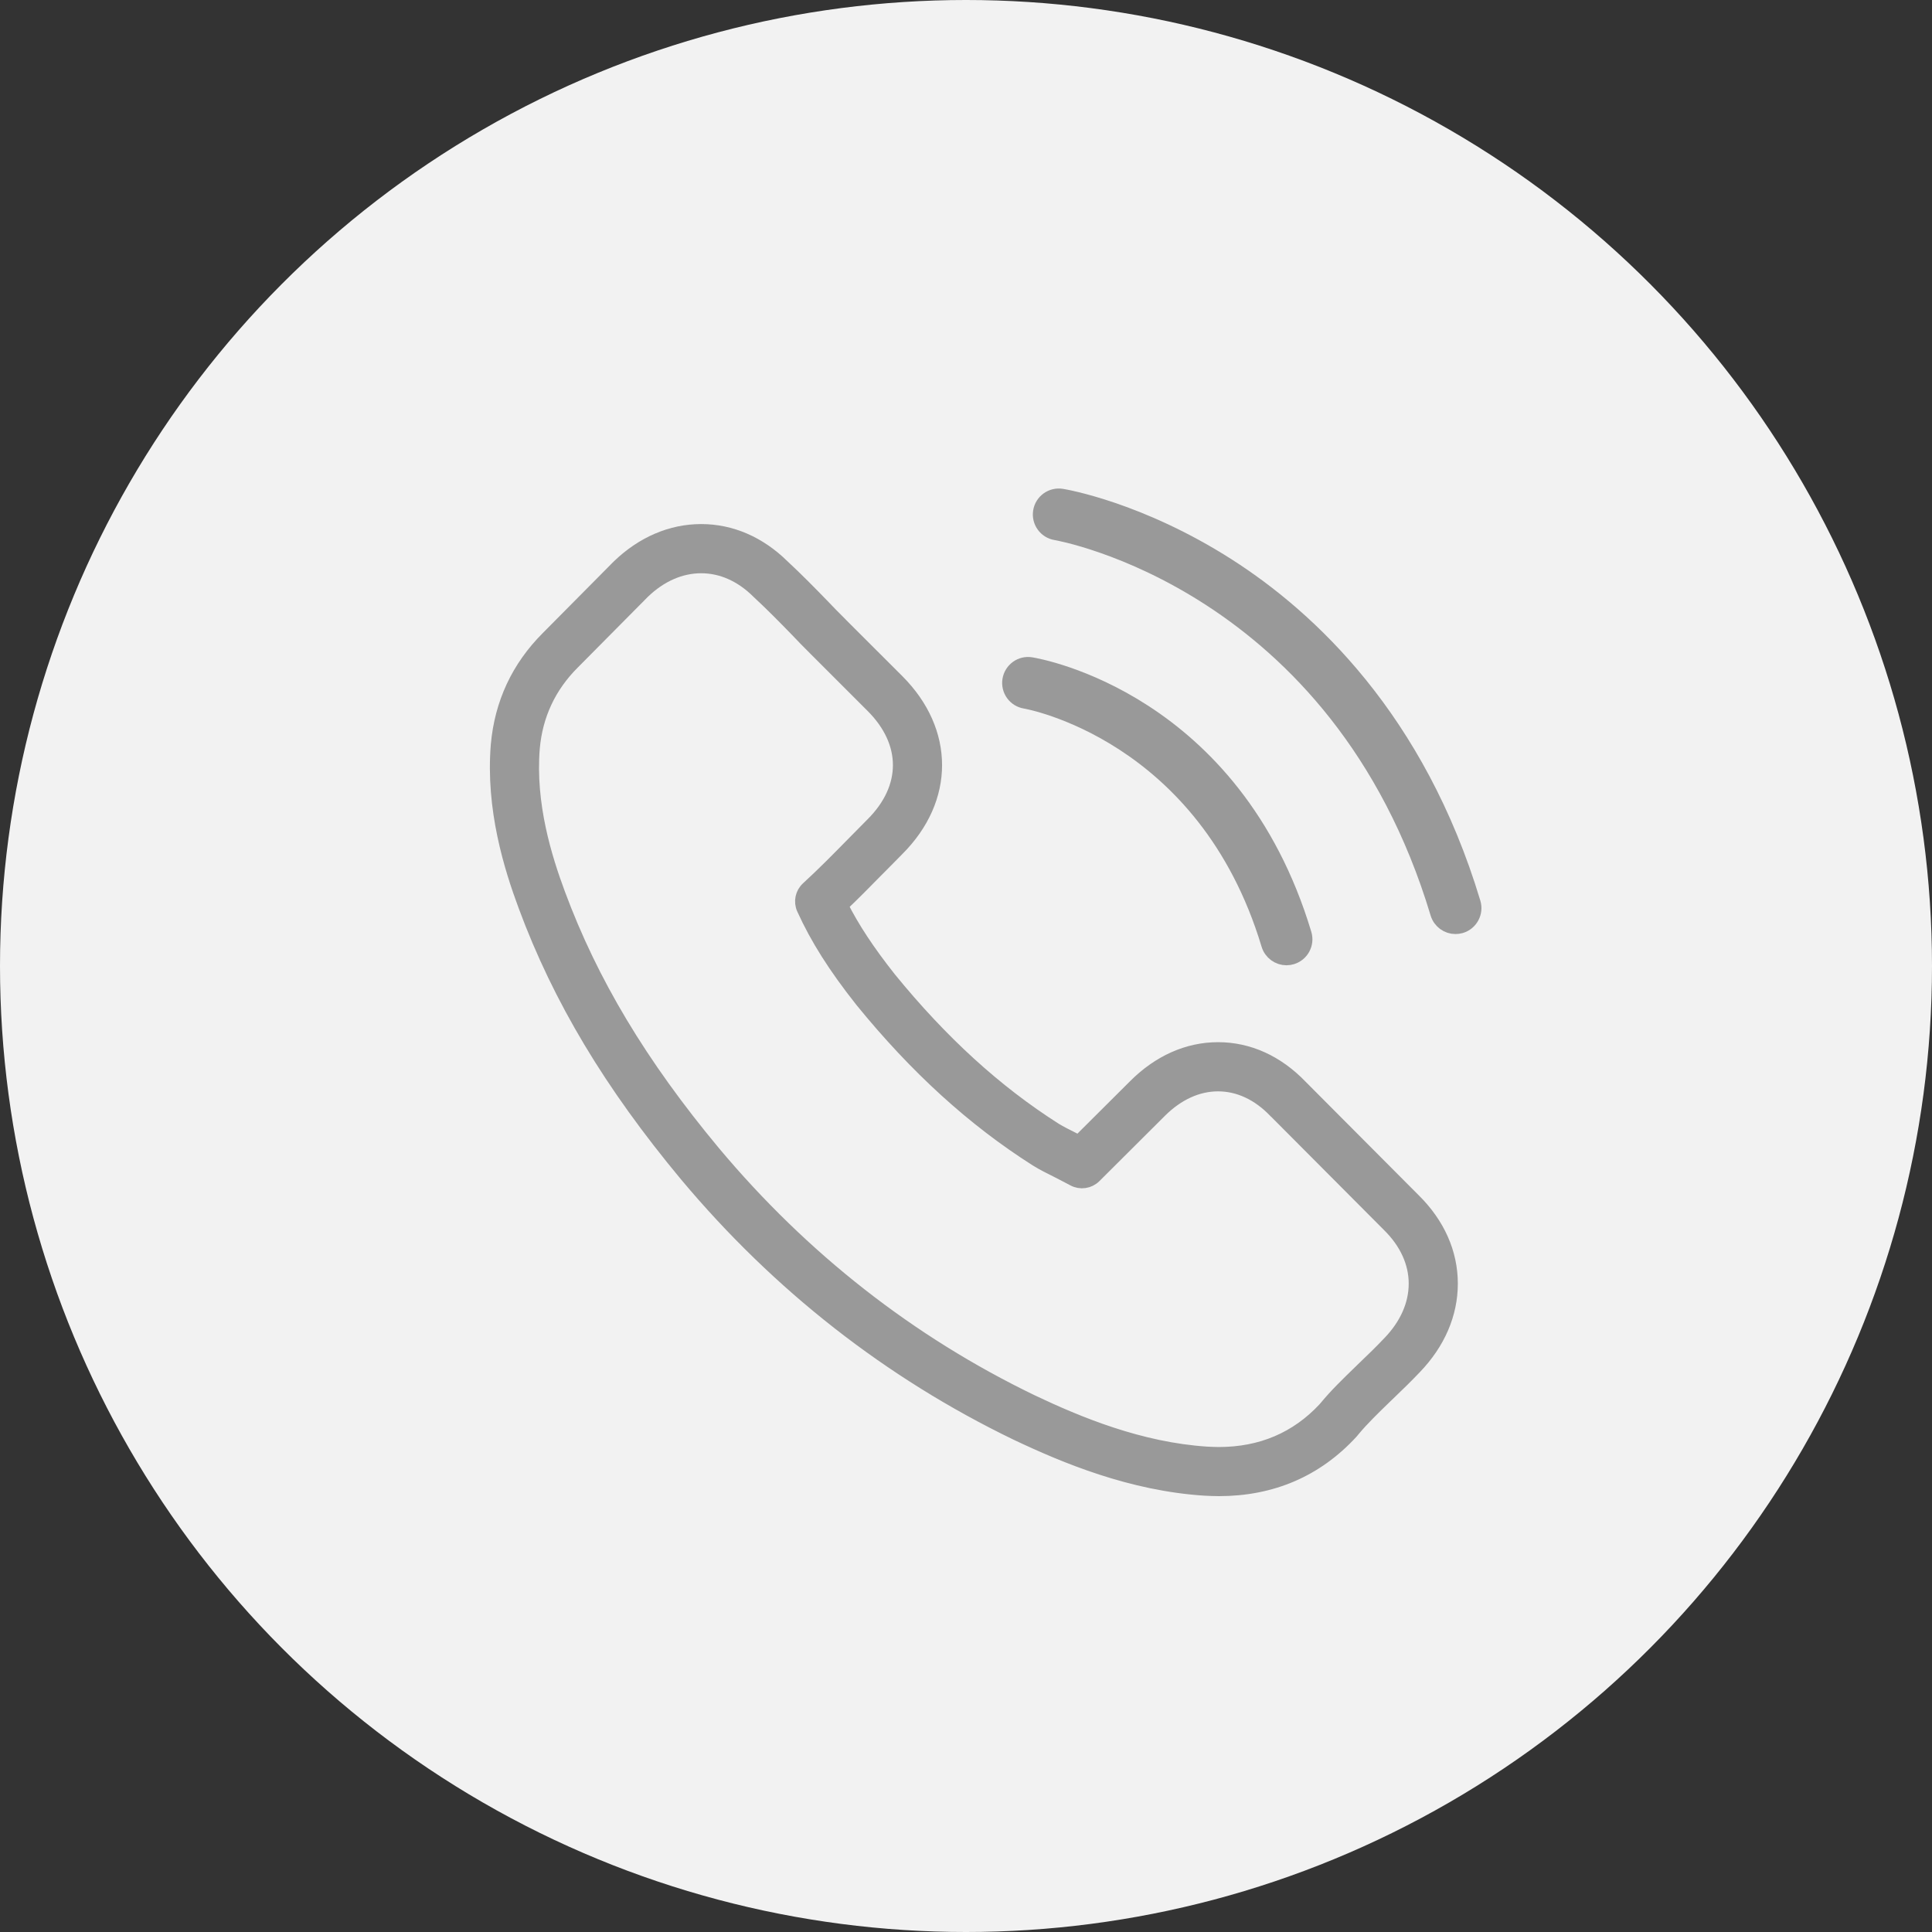
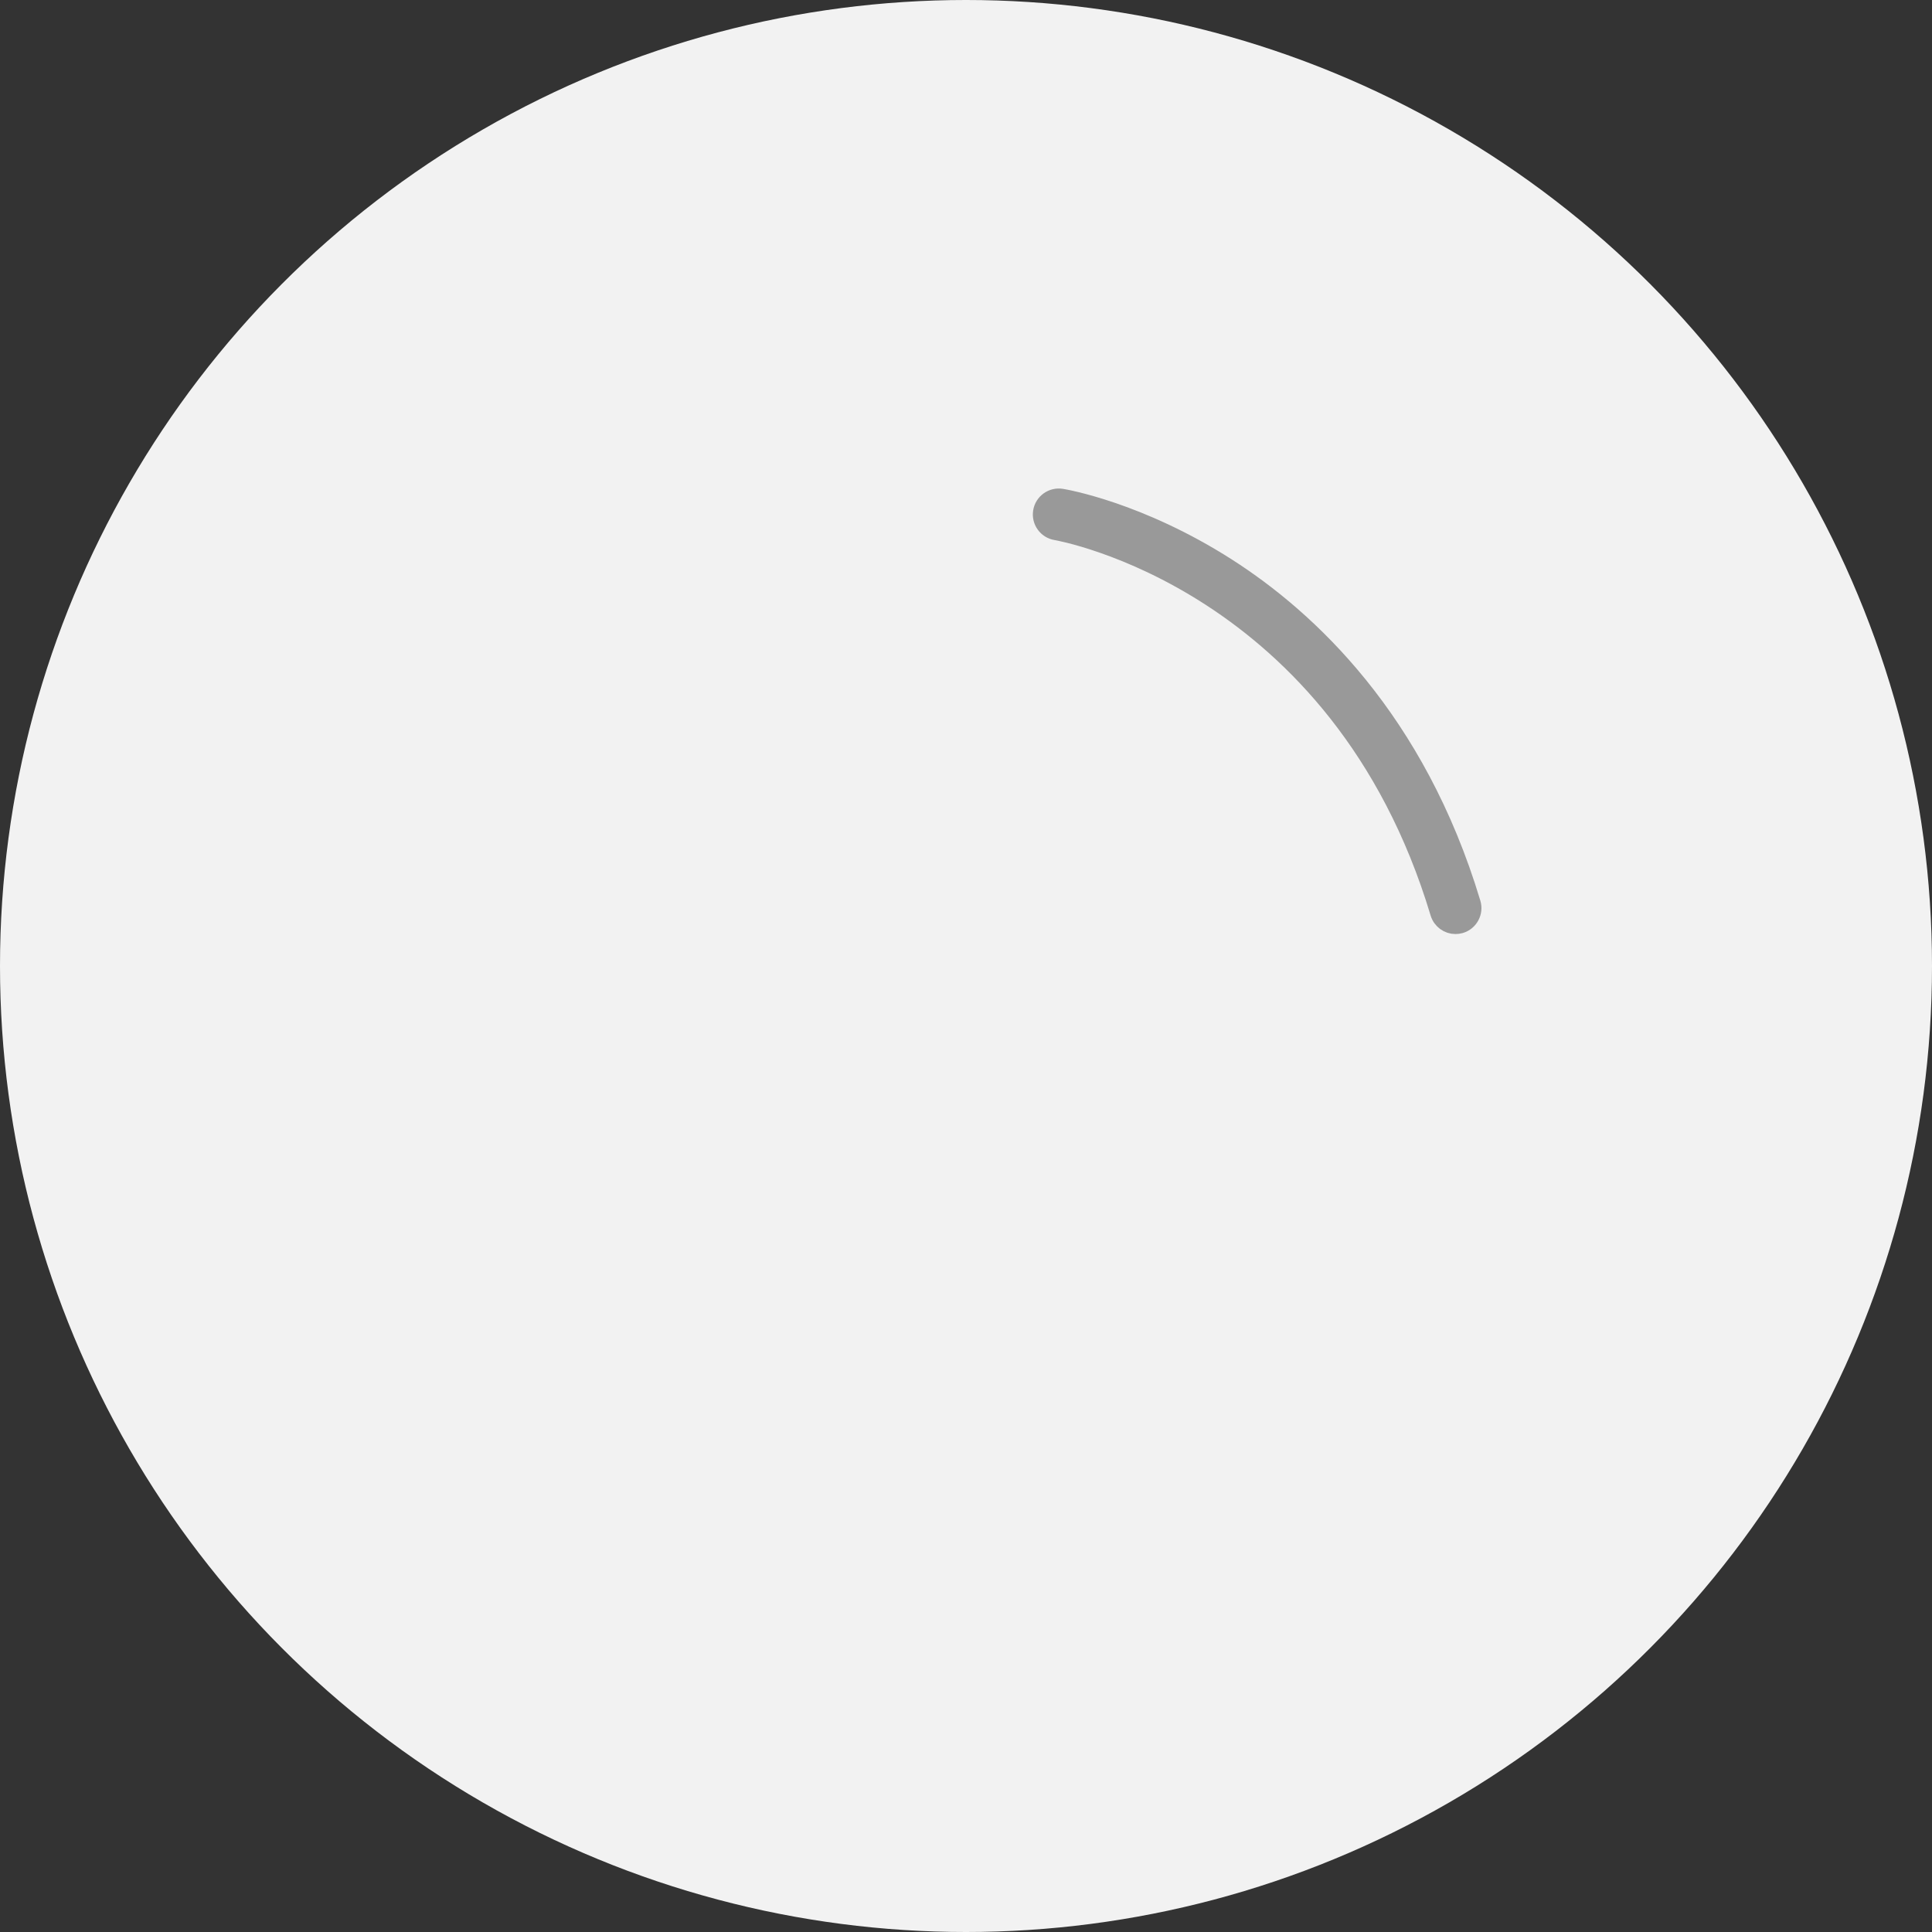
<svg xmlns="http://www.w3.org/2000/svg" width="35px" height="35px" viewBox="0 0 35 35" version="1.1">
  <rect x="0" y="0" width="35" height="35" fill="#333333" stroke="none" />
  <title>Group 29</title>
  <desc>Created with Sketch.</desc>
  <defs />
  <g id="Page-1" stroke="none" stroke-width="1" fill="none" fill-rule="evenodd">
    <g id="Artboard" transform="translate(-221, -190)">
      <g id="Group-29" transform="translate(221, 190)">
        <circle id="Path" fill="#F2F2F2" cx="17.5" cy="17.5" r="17.5" />
        <g id="icon-contract-01-copy" transform="translate(9, 9)" fill="#999999" stroke="#999999">
-           <path d="M3.703,1.26 C3.329,1.26 2.965,1.419 2.651,1.721 L1.376,3.007 C0.95,3.433 0.707,3.953 0.654,4.552 C0.57,5.577 0.877,6.549 1.115,7.191 C1.711,8.799 2.604,10.288 3.926,11.877 C5.538,13.802 7.477,15.321 9.689,16.389 C10.527,16.787 11.648,17.254 12.866,17.332 C12.935,17.335 13.012,17.339 13.081,17.339 C13.849,17.339 14.492,17.065 14.995,16.526 C15,16.52 15.005,16.514 15.009,16.51 C15.01,16.509 15.01,16.508 15.011,16.508 C15.204,16.273 15.418,16.067 15.644,15.848 L15.69,15.803 C15.886,15.617 16.033,15.471 16.168,15.329 C16.481,15.005 16.645,14.633 16.645,14.254 C16.645,13.875 16.479,13.509 16.163,13.197 L14.106,11.132 C14.104,11.131 14.103,11.129 14.101,11.128 C13.798,10.812 13.441,10.646 13.066,10.646 C12.692,10.646 12.328,10.813 12.012,11.129 L10.828,12.309 C10.728,12.408 10.574,12.431 10.45,12.364 C10.387,12.33 10.324,12.298 10.263,12.266 L10.166,12.216 C10.025,12.146 9.893,12.08 9.774,12.006 C8.633,11.281 7.599,10.34 6.612,9.127 C6.124,8.51 5.8,7.997 5.557,7.461 C5.5,7.335 5.531,7.186 5.633,7.093 C5.905,6.844 6.163,6.582 6.412,6.329 L6.49,6.25 C6.546,6.195 6.599,6.14 6.653,6.085 C6.704,6.033 6.755,5.981 6.806,5.93 C7.466,5.271 7.466,4.451 6.806,3.791 L5.774,2.759 C5.659,2.644 5.541,2.526 5.428,2.405 C5.214,2.185 4.98,1.947 4.74,1.725 C4.738,1.723 4.735,1.72 4.732,1.717 C4.43,1.418 4.074,1.26 3.703,1.26 M13.081,17.979 C13.001,17.979 12.913,17.975 12.829,17.971 C11.498,17.886 10.304,17.39 9.412,16.967 C7.117,15.857 5.106,14.283 3.435,12.288 C2.064,10.64 1.136,9.091 0.515,7.414 C0.255,6.715 -0.078,5.652 0.016,4.498 C0.083,3.742 0.388,3.09 0.922,2.556 L2.195,1.272 C2.196,1.27 2.206,1.261 2.208,1.259 C2.644,0.84 3.161,0.619 3.703,0.619 C4.244,0.619 4.754,0.84 5.179,1.258 C5.429,1.49 5.669,1.734 5.892,1.964 C6.001,2.08 6.116,2.195 6.227,2.306 L6.236,2.316 L7.259,3.338 C8.169,4.249 8.169,5.473 7.259,6.383 C7.209,6.433 7.16,6.483 7.11,6.534 C7.054,6.59 6.999,6.647 6.944,6.702 L6.868,6.778 C6.666,6.984 6.458,7.195 6.239,7.403 C6.448,7.819 6.724,8.236 7.111,8.726 C8.052,9.881 9.035,10.778 10.114,11.464 C10.206,11.52 10.325,11.58 10.451,11.643 C10.452,11.644 10.46,11.648 10.461,11.648 L10.542,11.69 L11.56,10.676 C11.998,10.237 12.519,10.005 13.066,10.005 C13.618,10.005 14.135,10.239 14.561,10.682 L16.615,12.744 C17.053,13.177 17.285,13.7 17.285,14.254 C17.285,14.802 17.059,15.327 16.631,15.772 C16.489,15.921 16.335,16.073 16.134,16.265 L16.089,16.308 C15.88,16.511 15.682,16.702 15.513,16.905 C15.505,16.915 15.498,16.924 15.492,16.931 C15.487,16.937 15.483,16.942 15.478,16.947 C14.847,17.632 14.041,17.979 13.081,17.979" id="Fill-1" stroke-width="0.25" />
-           <path d="M14.306,8.337 C14.168,8.337 14.041,8.247 13.999,8.109 C12.841,4.261 9.606,3.693 9.574,3.688 C9.399,3.66 9.281,3.495 9.309,3.321 C9.338,3.146 9.502,3.027 9.676,3.056 C9.826,3.08 13.34,3.697 14.612,7.924 C14.663,8.094 14.567,8.272 14.398,8.323 C14.367,8.332 14.336,8.337 14.306,8.337" id="Fill-3" stroke-width="0.3" />
          <path d="M17.367,7.771 C17.23,7.771 17.103,7.682 17.061,7.543 C15.253,1.534 10.181,0.644 10.13,0.636 C9.955,0.608 9.837,0.443 9.865,0.269 C9.893,0.094 10.058,-0.024 10.232,0.004 C10.289,0.013 11.641,0.242 13.239,1.264 C14.709,2.205 16.671,4.026 17.674,7.359 C17.725,7.528 17.629,7.707 17.46,7.758 C17.429,7.767 17.398,7.771 17.367,7.771" id="Fill-5" stroke-width="0.3" />
        </g>
      </g>
    </g>
  </g>
</svg>